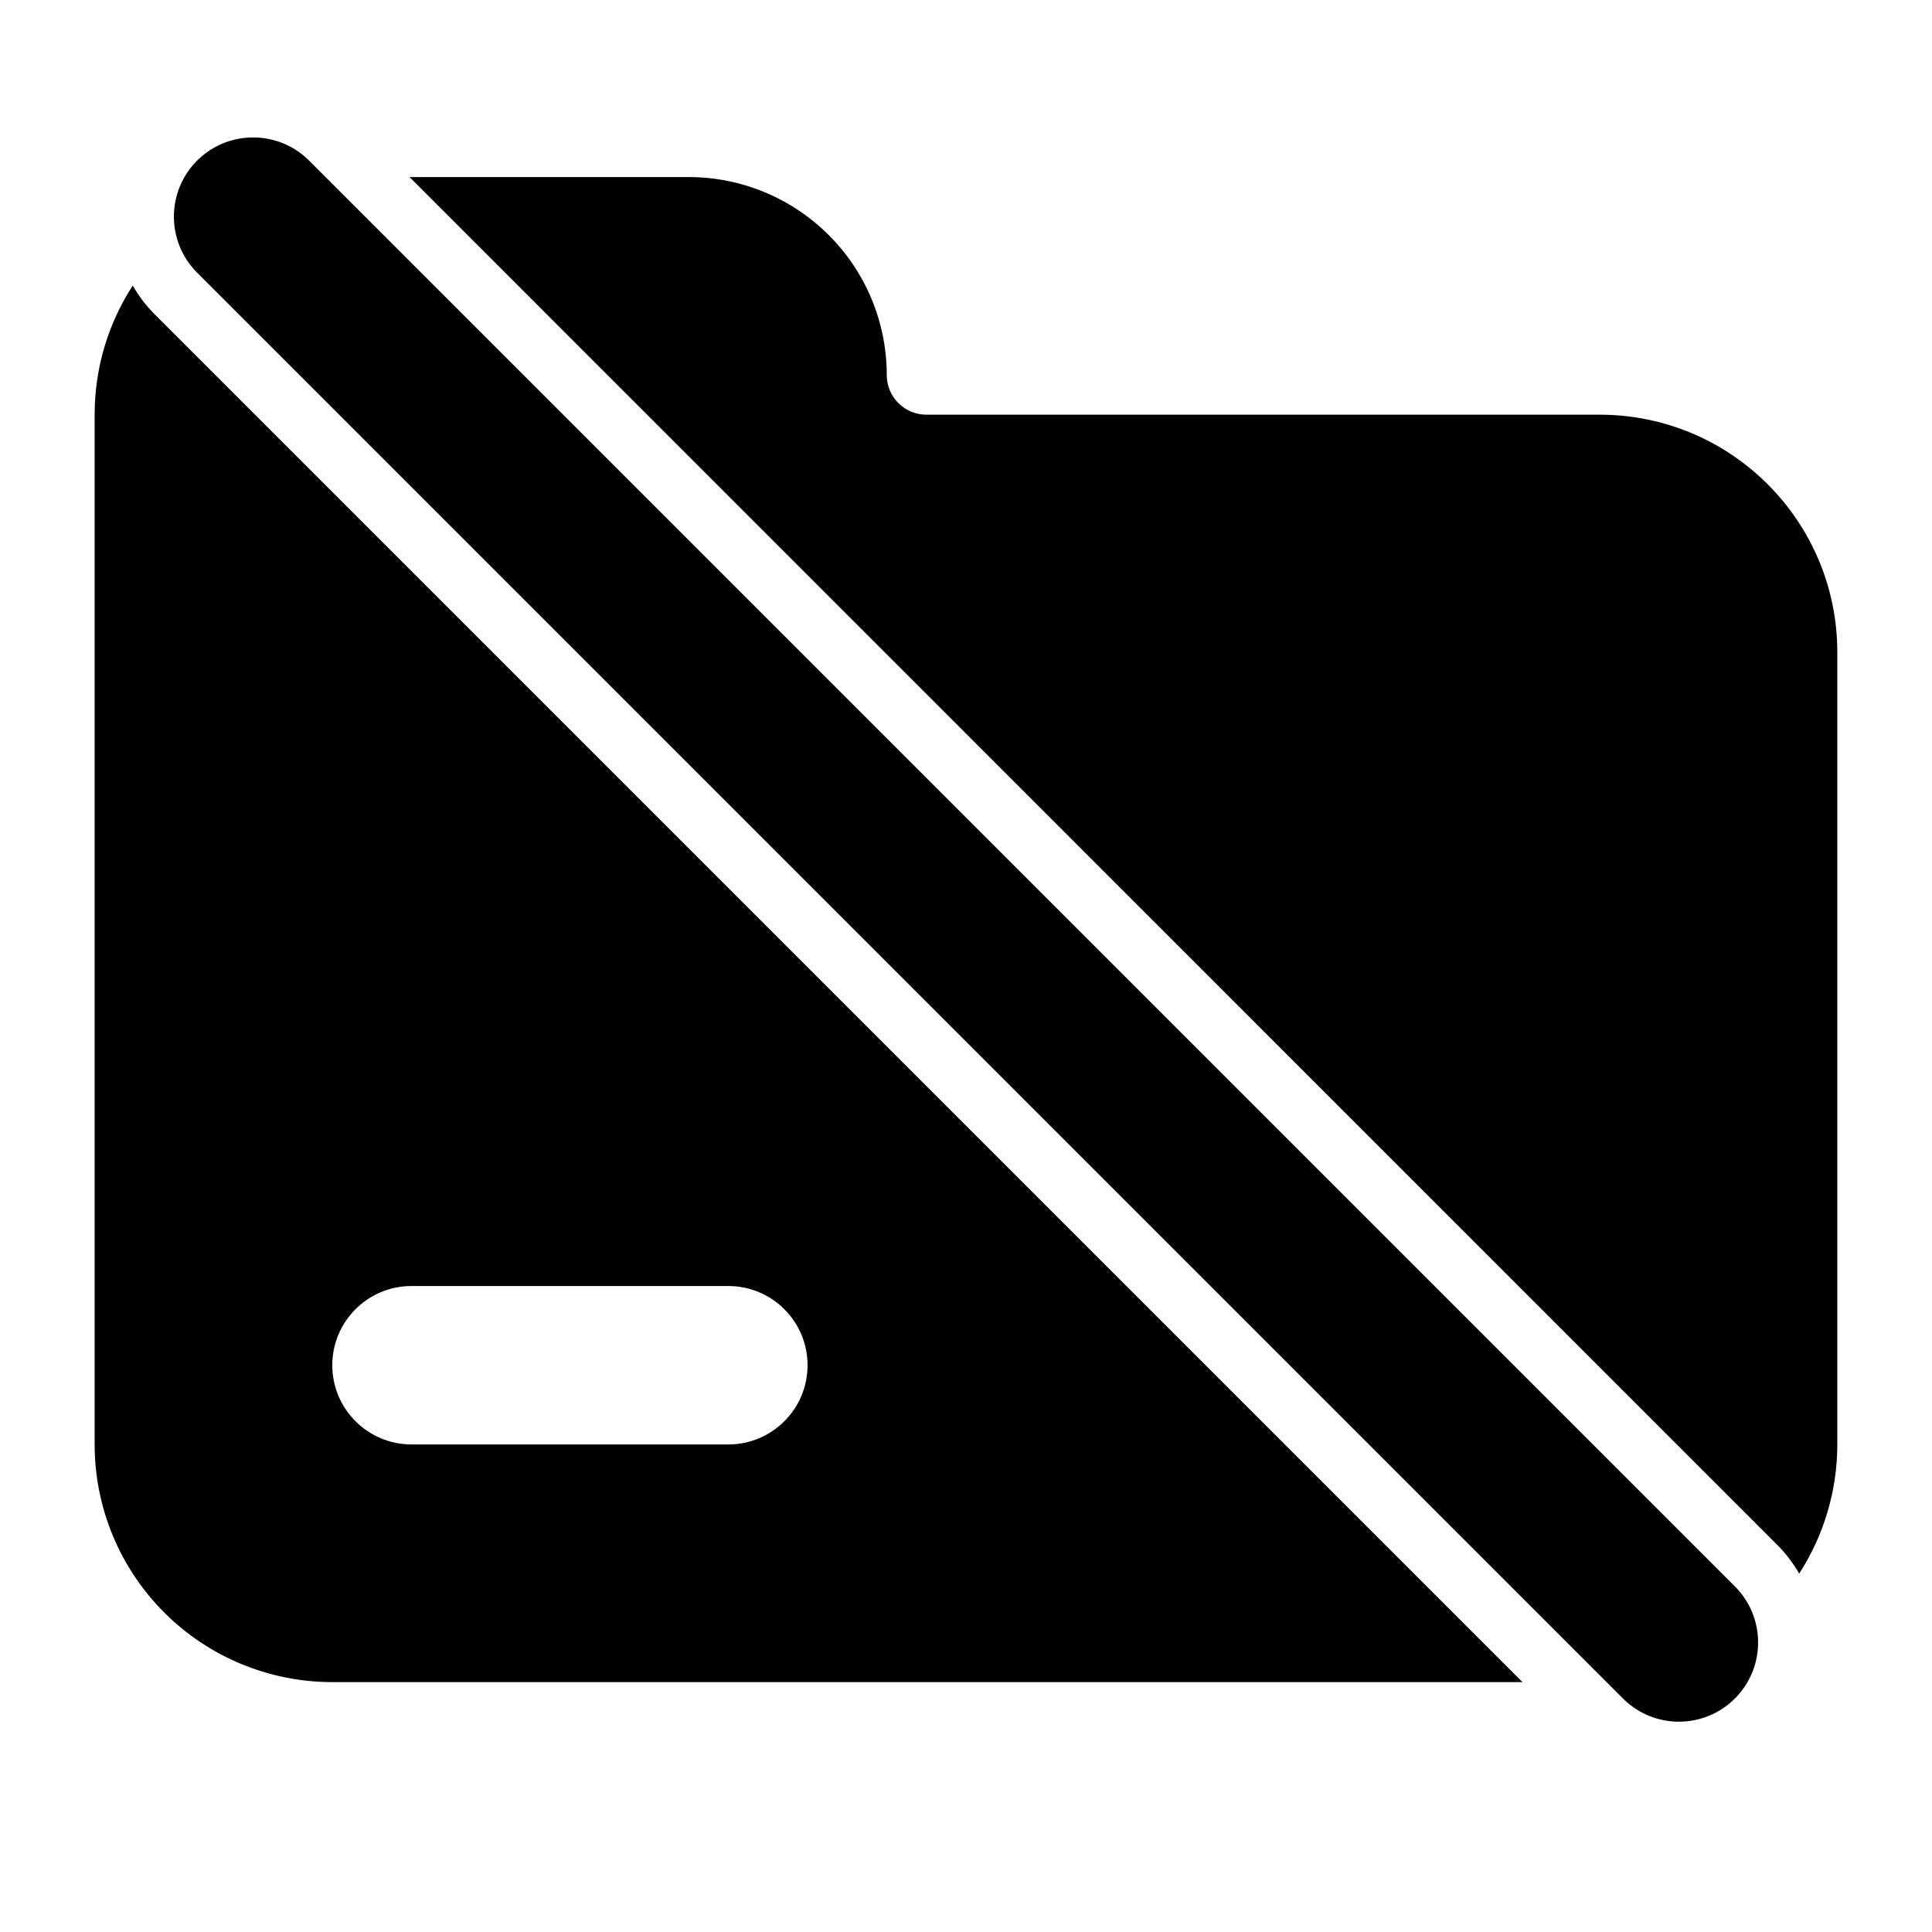
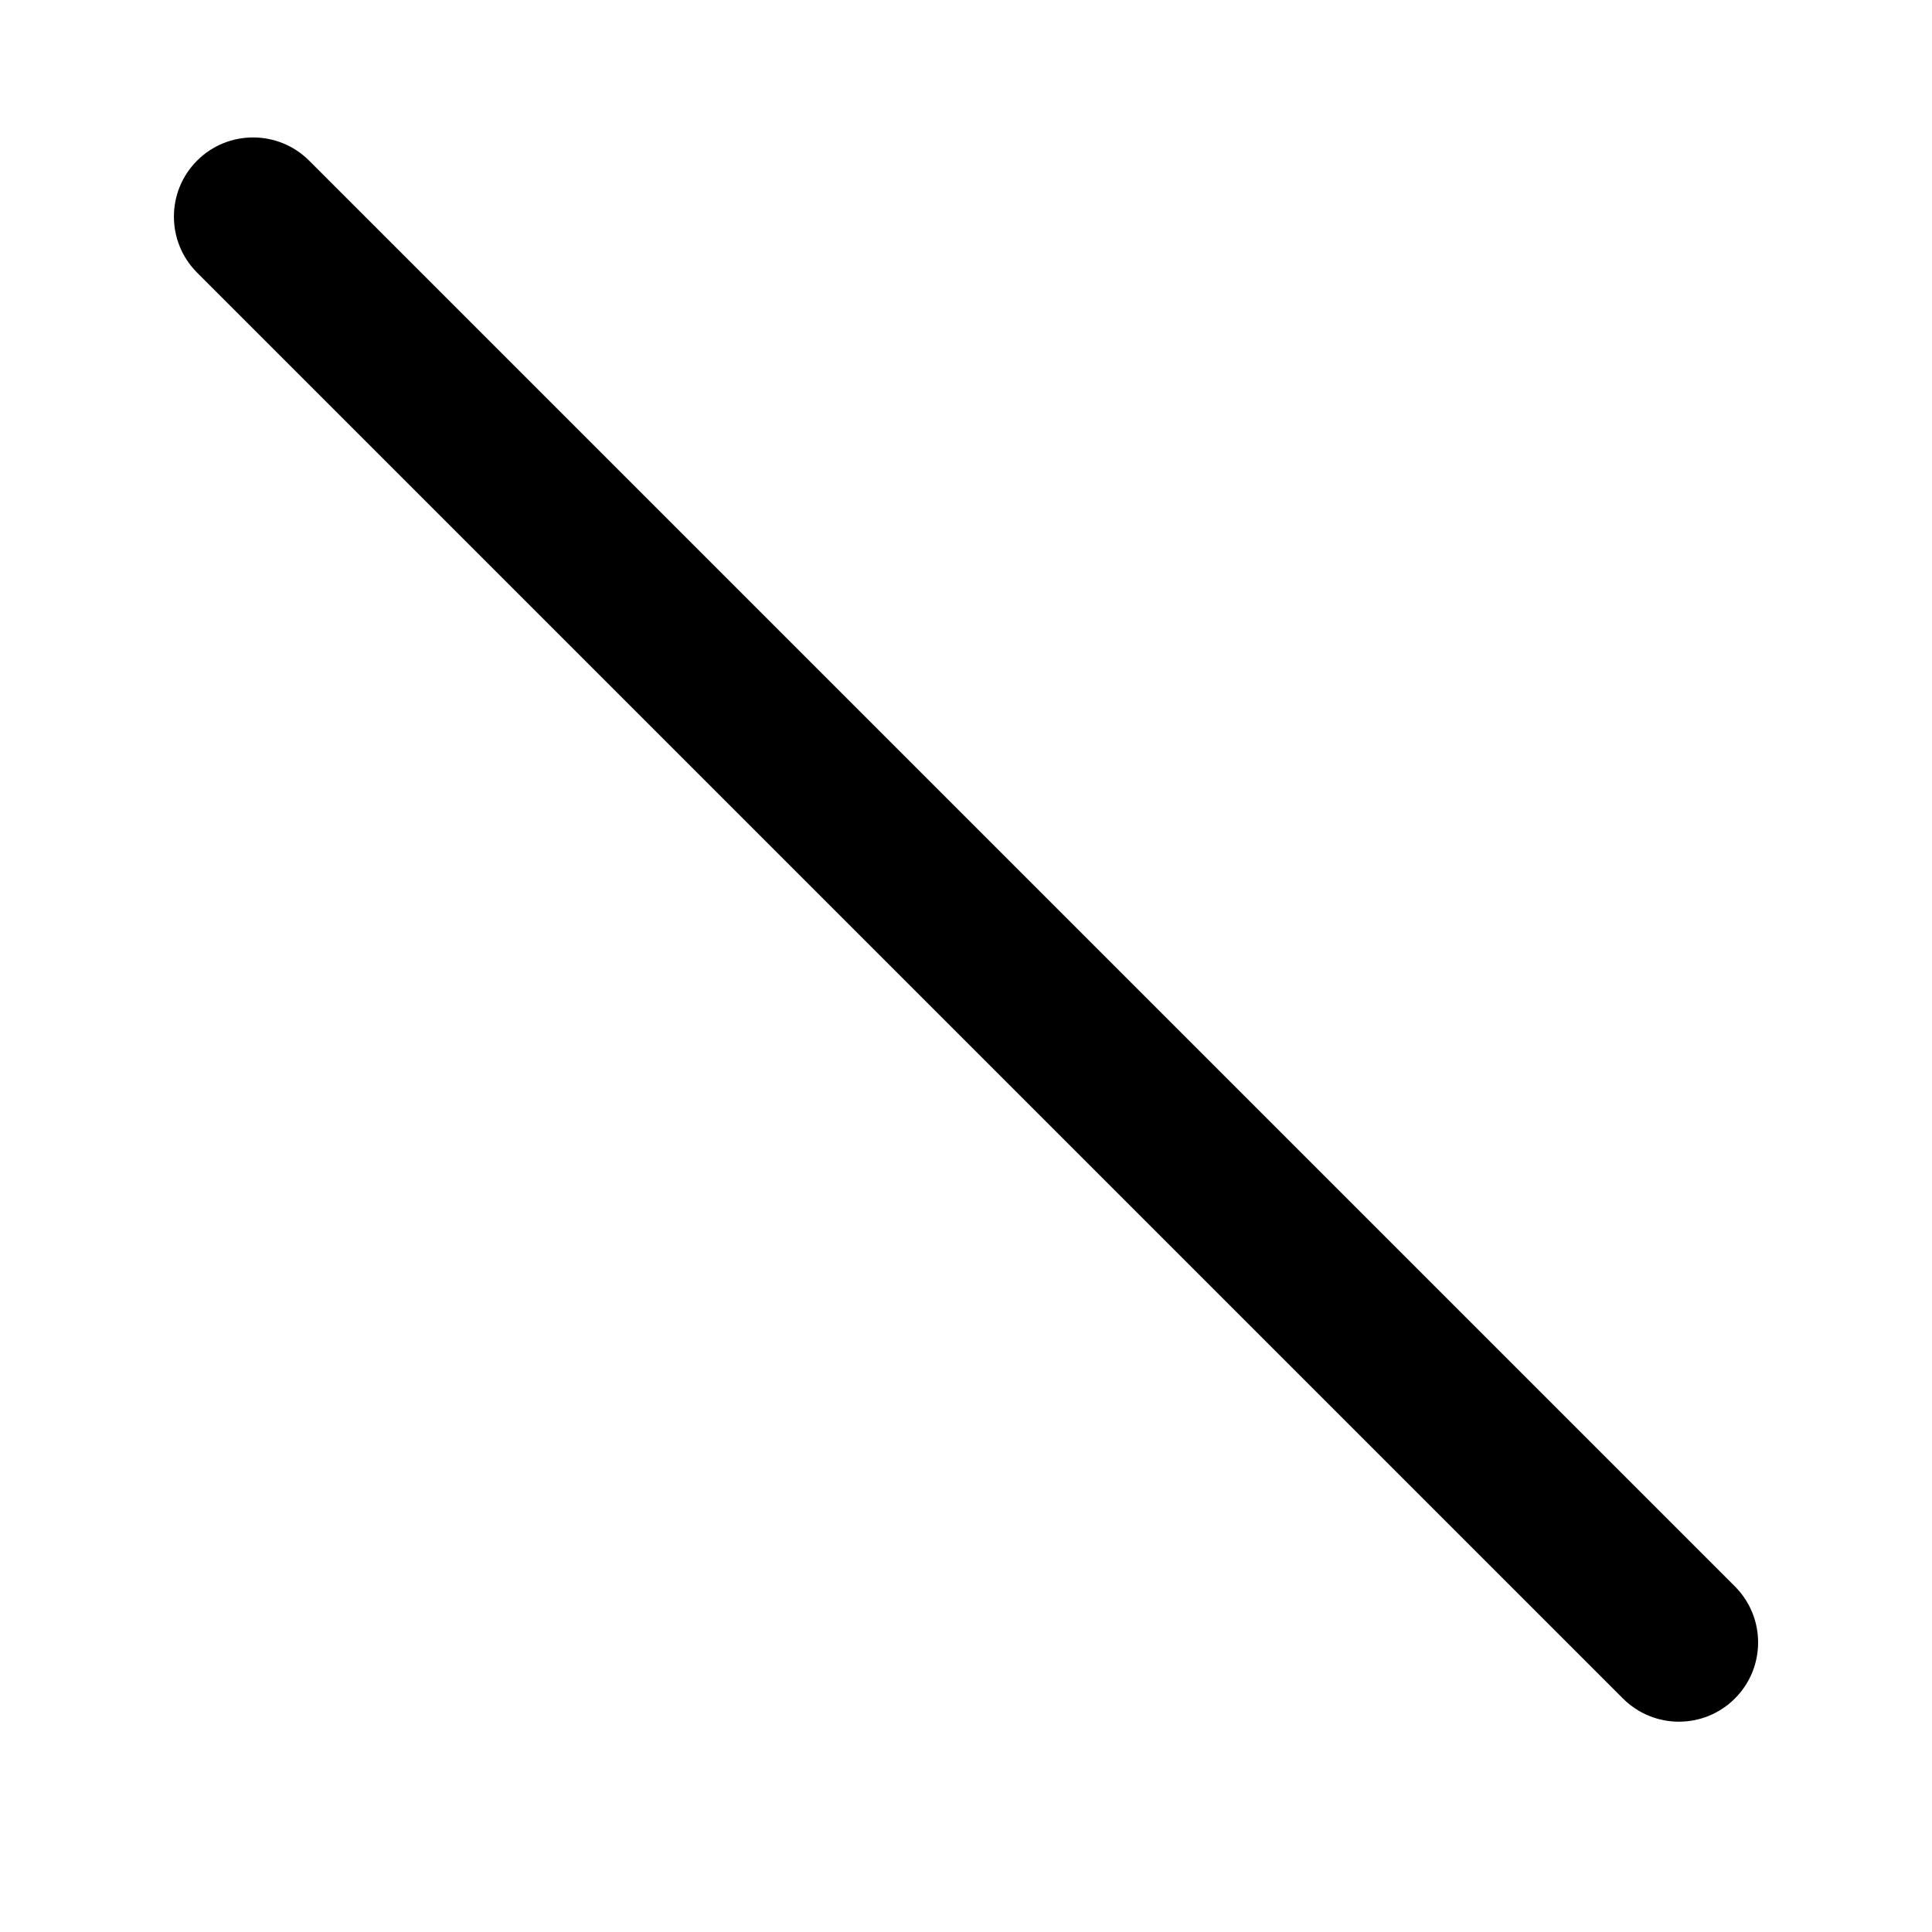
<svg xmlns="http://www.w3.org/2000/svg" fill="#000000" width="800px" height="800px" version="1.1" viewBox="144 144 512 512">
  <g fill-rule="evenodd">
-     <path d="m196.23 216.25 377.86 377.86c8.188 8.207 21.496 8.207 29.684 0 8.188-8.188 8.188-21.496 0-29.684l-377.86-377.86c-8.188-8.188-21.496-8.188-29.684 0s-8.188 21.496 0 29.684z" />
-     <path d="m179.18 219.68c-6.383 9.844-10.098 21.602-10.098 34.219v272.9c0 16.711 6.633 32.727 18.453 44.547 11.797 11.797 27.816 18.43 44.523 18.43h315.41l-362.36-362.36c-2.371-2.371-4.344-4.953-5.918-7.727zm73.348-28.758 362.36 362.39c2.371 2.352 4.324 4.953 5.918 7.703 6.527-10.117 10.098-21.98 10.098-34.219v-209.92c0-34.785-28.191-62.977-62.977-62.977h-178.43c-5.793 0-10.496-4.703-10.496-10.496 0-13.918-5.519-27.27-15.367-37.094-9.844-9.844-23.195-15.387-37.113-15.387h-73.996zm0.523 335.87h83.969c11.586 0 20.992-9.406 20.992-20.992s-9.406-20.992-20.992-20.992h-83.969c-11.586 0-20.992 9.406-20.992 20.992s9.406 20.992 20.992 20.992z" />
+     <path d="m196.23 216.25 377.86 377.86c8.188 8.207 21.496 8.207 29.684 0 8.188-8.188 8.188-21.496 0-29.684l-377.86-377.86c-8.188-8.188-21.496-8.188-29.684 0s-8.188 21.496 0 29.684" />
  </g>
</svg>